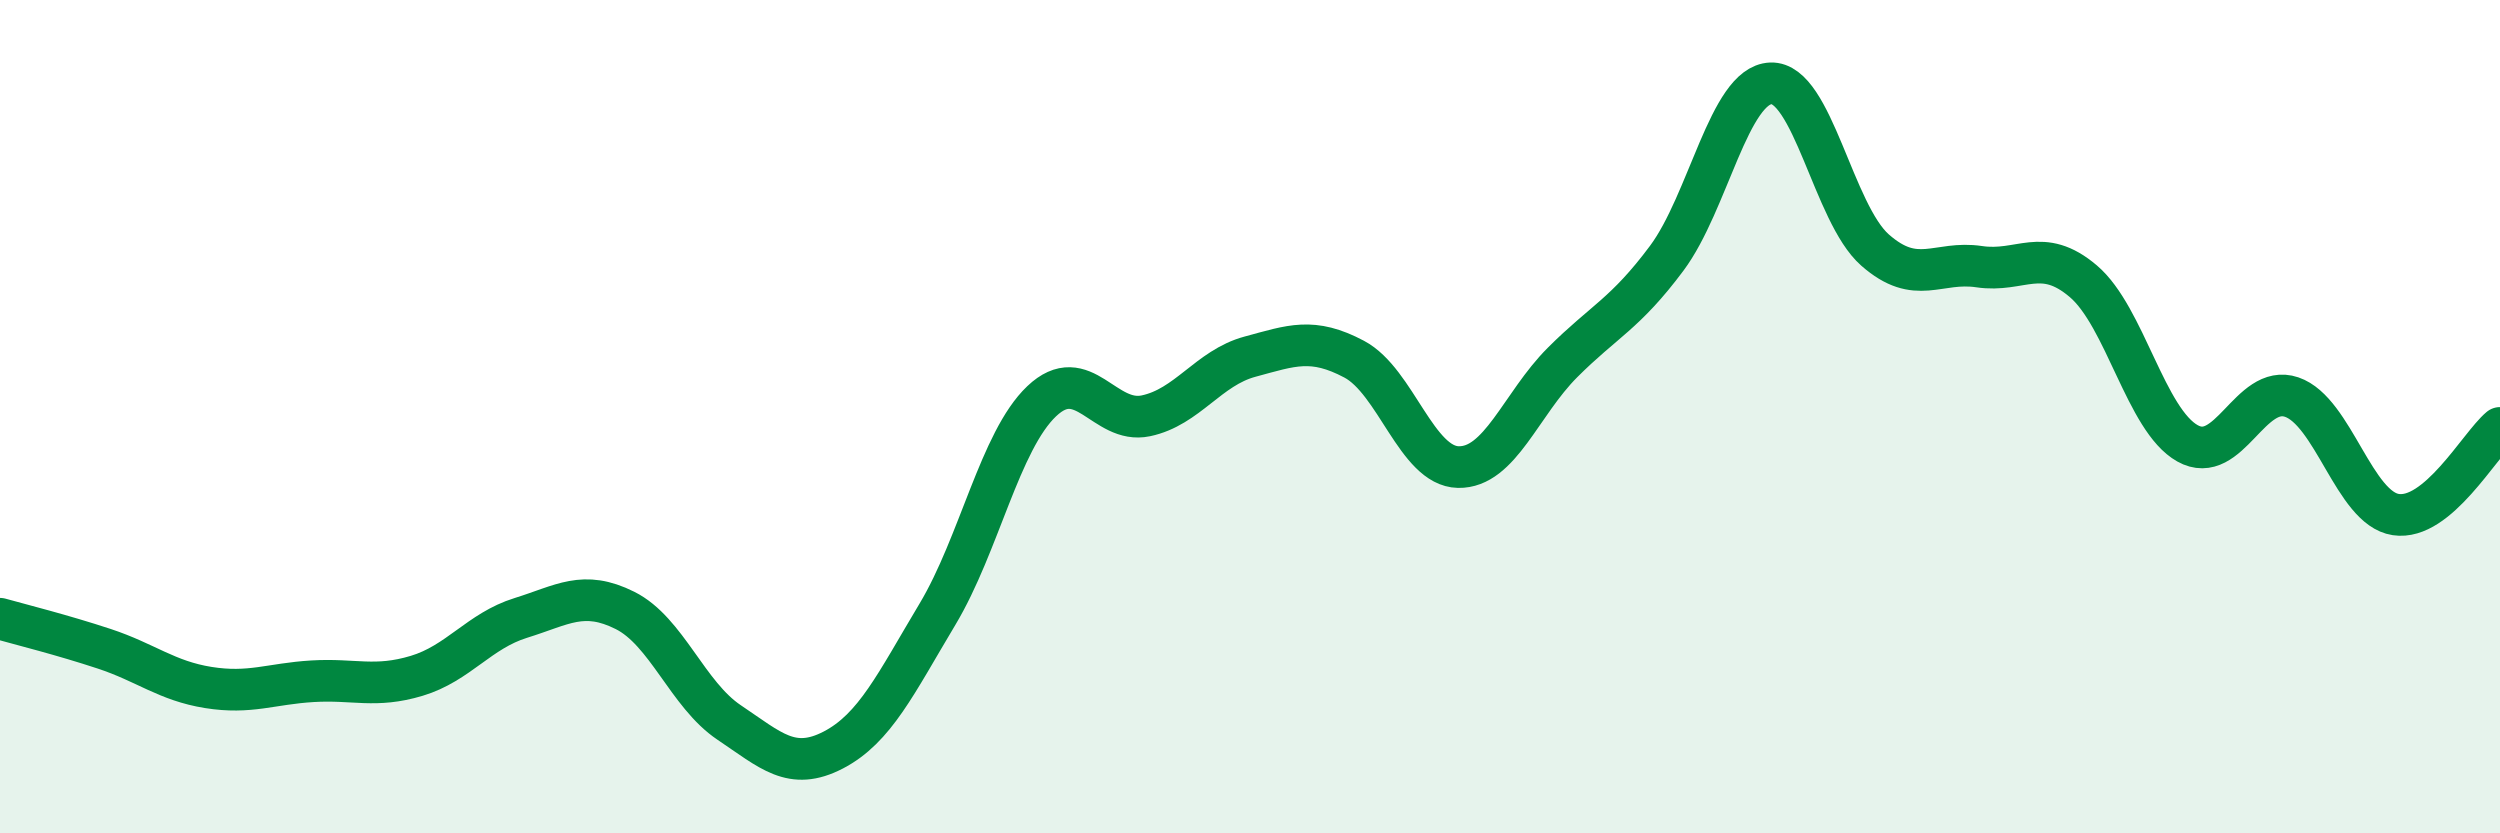
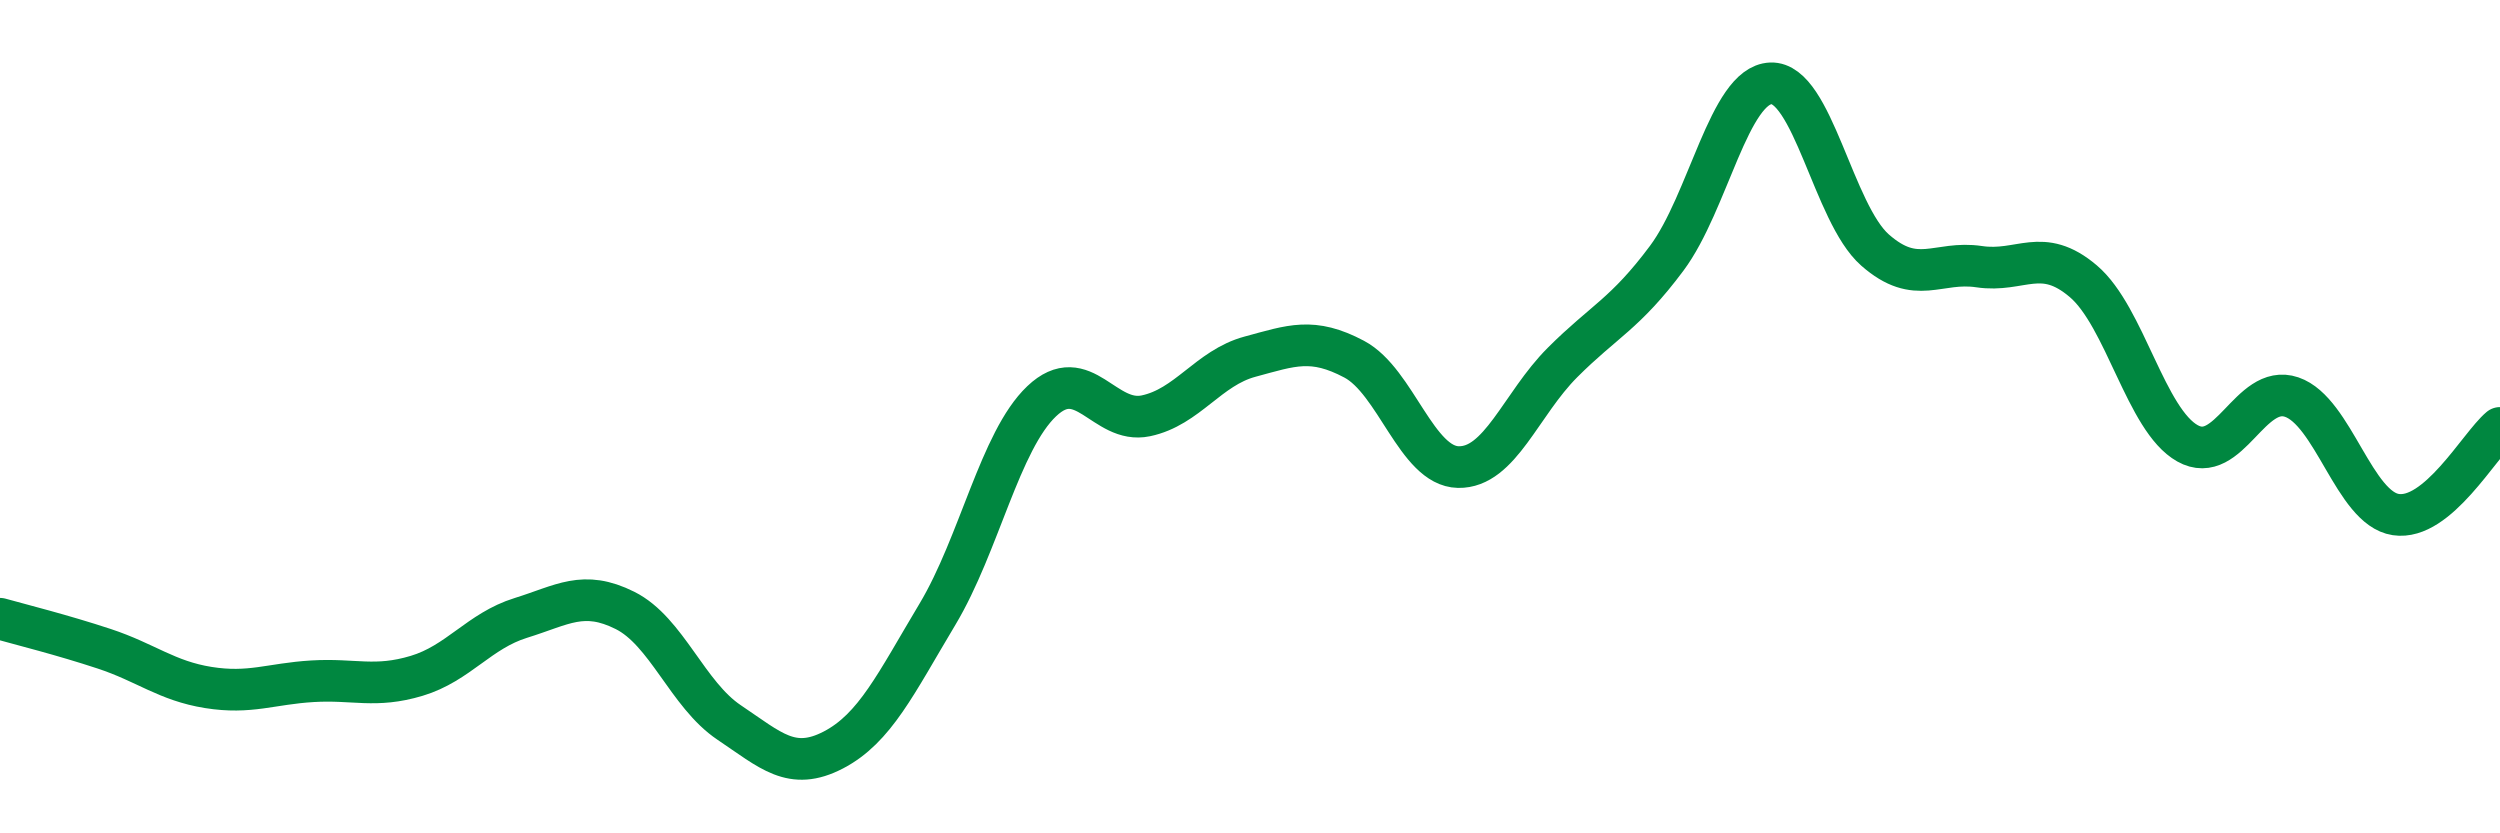
<svg xmlns="http://www.w3.org/2000/svg" width="60" height="20" viewBox="0 0 60 20">
-   <path d="M 0,14.85 C 0.5,14.99 1.5,15.24 2.5,15.57 C 3.5,15.9 4,16.34 5,16.5 C 6,16.66 6.5,16.41 7.5,16.35 C 8.5,16.29 9,16.52 10,16.22 C 11,15.92 11.5,15.14 12.5,14.83 C 13.5,14.52 14,14.15 15,14.65 C 16,15.15 16.5,16.67 17.5,17.34 C 18.5,18.01 19,18.52 20,18 C 21,17.48 21.5,16.41 22.5,14.74 C 23.5,13.07 24,10.58 25,9.63 C 26,8.68 26.5,10.19 27.5,9.98 C 28.5,9.77 29,8.83 30,8.56 C 31,8.29 31.5,8.09 32.5,8.62 C 33.5,9.15 34,11.19 35,11.21 C 36,11.23 36.5,9.7 37.5,8.7 C 38.5,7.7 39,7.54 40,6.2 C 41,4.86 41.5,2.04 42.5,2 C 43.5,1.96 44,5.12 45,6 C 46,6.88 46.5,6.25 47.5,6.4 C 48.5,6.55 49,5.9 50,6.75 C 51,7.6 51.5,10.08 52.5,10.64 C 53.5,11.2 54,9.19 55,9.53 C 56,9.87 56.5,12.2 57.5,12.35 C 58.5,12.5 59.5,10.69 60,10.27L60 20L0 20Z" fill="#008740" opacity="0.1" stroke-linecap="round" stroke-linejoin="round" />
  <path d="M 0,14.85 C 0.5,14.99 1.5,15.24 2.5,15.57 C 3.5,15.9 4,16.34 5,16.5 C 6,16.66 6.5,16.41 7.5,16.35 C 8.5,16.29 9,16.52 10,16.22 C 11,15.92 11.5,15.14 12.5,14.83 C 13.5,14.52 14,14.15 15,14.65 C 16,15.15 16.5,16.67 17.5,17.34 C 18.5,18.01 19,18.52 20,18 C 21,17.48 21.5,16.41 22.5,14.74 C 23.5,13.07 24,10.58 25,9.63 C 26,8.68 26.5,10.19 27.5,9.98 C 28.5,9.77 29,8.83 30,8.56 C 31,8.29 31.5,8.09 32.5,8.62 C 33.5,9.15 34,11.19 35,11.21 C 36,11.23 36.5,9.7 37.5,8.7 C 38.5,7.7 39,7.54 40,6.2 C 41,4.86 41.5,2.04 42.5,2 C 43.5,1.96 44,5.12 45,6 C 46,6.88 46.5,6.25 47.5,6.4 C 48.5,6.55 49,5.9 50,6.75 C 51,7.6 51.5,10.08 52.5,10.64 C 53.5,11.2 54,9.19 55,9.53 C 56,9.87 56.5,12.2 57.5,12.35 C 58.5,12.5 59.5,10.69 60,10.27" stroke="#008740" stroke-width="1" fill="none" stroke-linecap="round" stroke-linejoin="round" />
</svg>